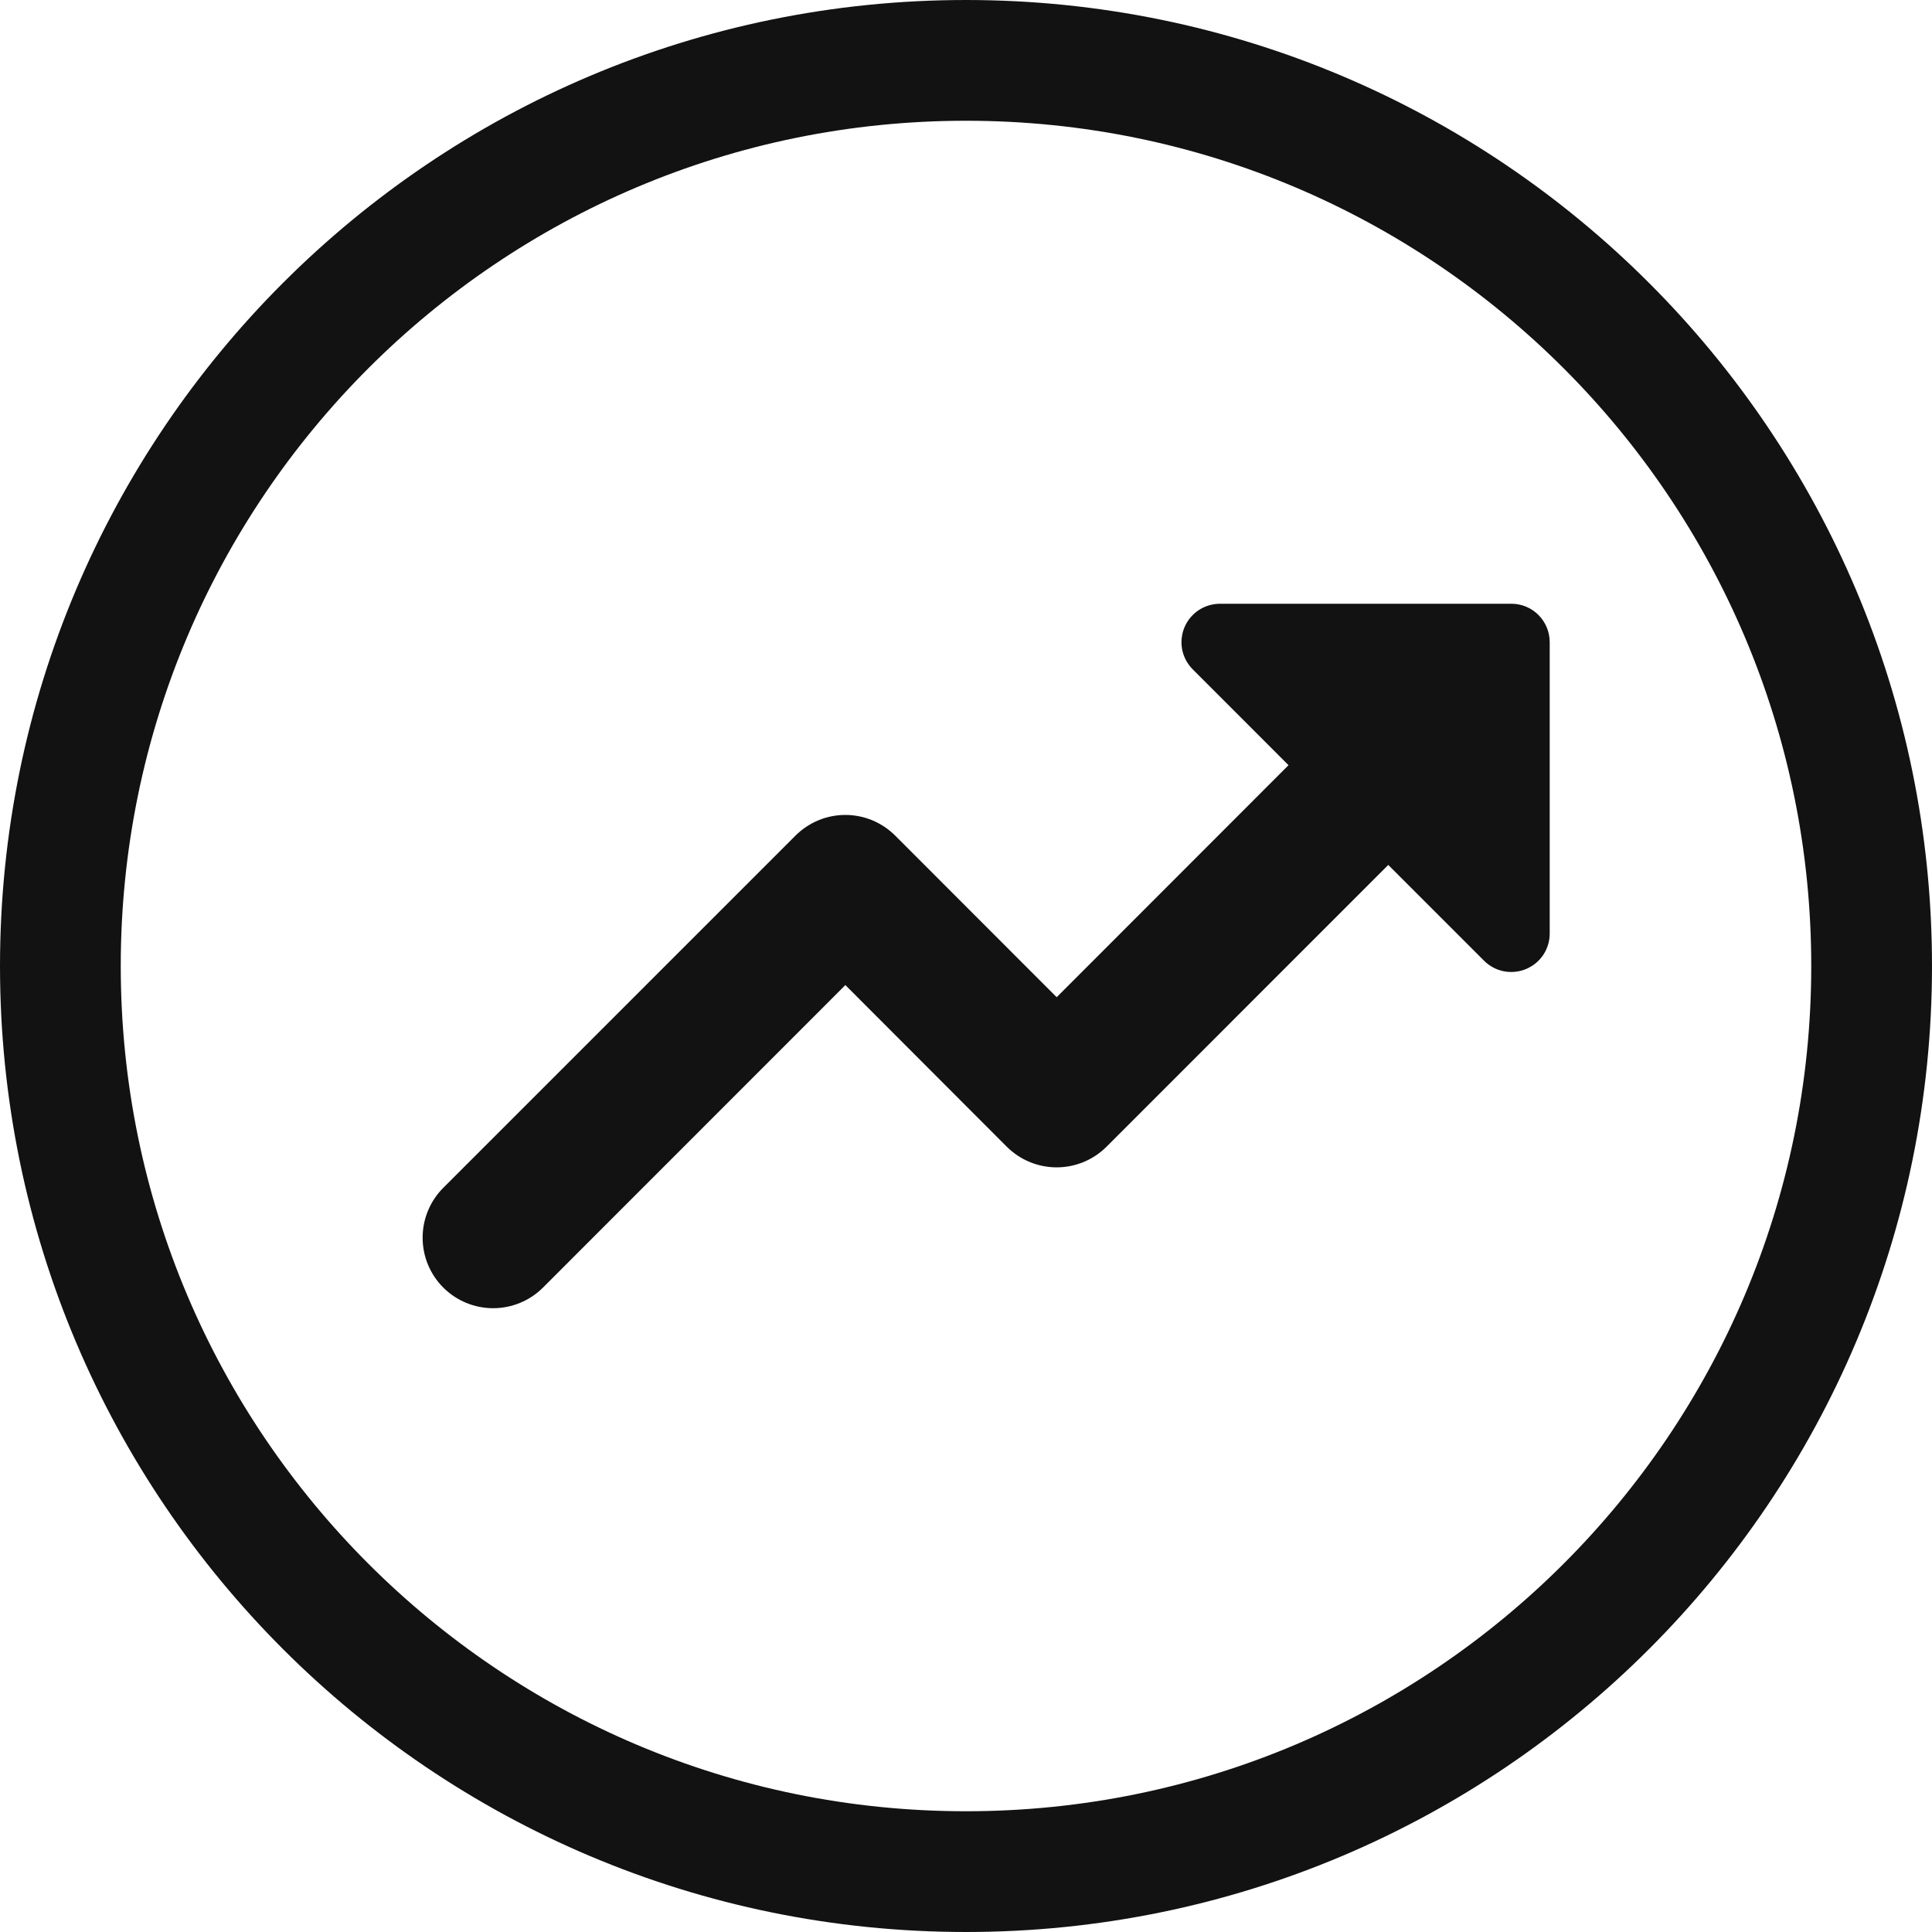
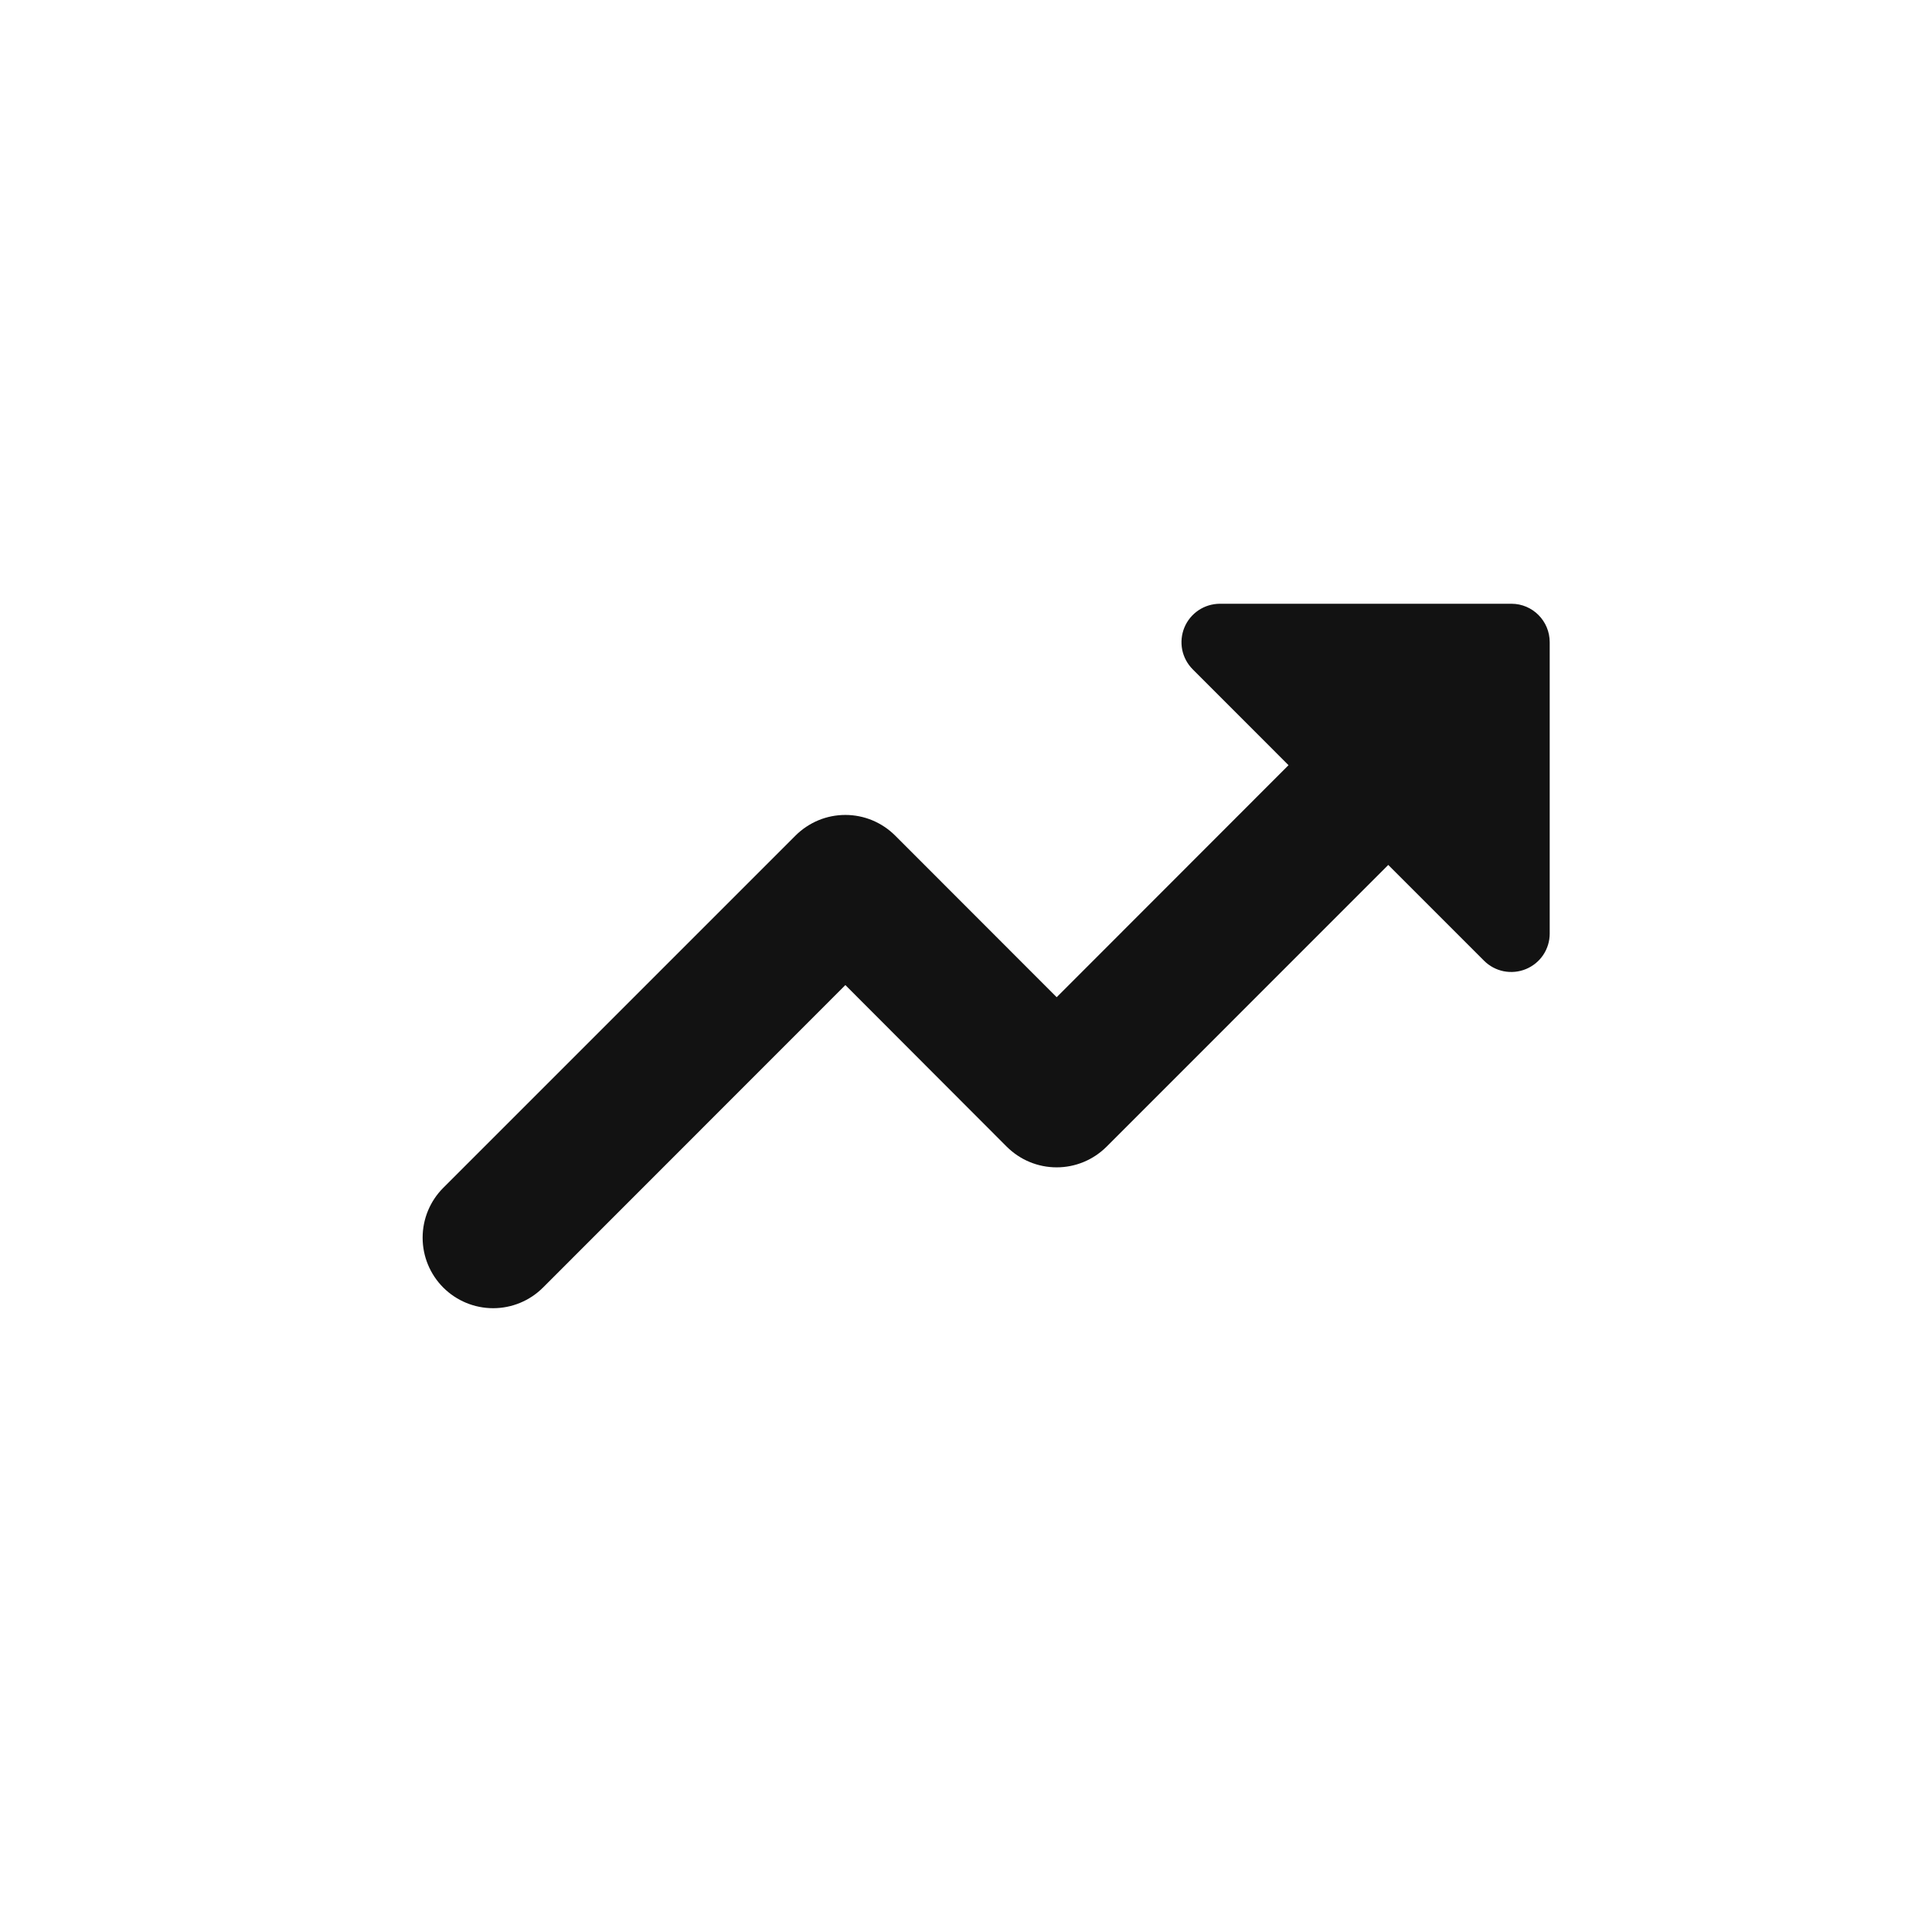
<svg xmlns="http://www.w3.org/2000/svg" width="32" height="32" viewBox="0 0 32 32" fill="none">
  <g clip-path="url(#clip0_784_419)">
-     <path d="M16 31C24.284 31 31 24.284 31 16C31 7.716 24.284 1 16 1C7.716 1 1 7.716 1 16C1 24.284 7.716 31 16 31Z" stroke="#121212" stroke-width="2" stroke-linecap="round" stroke-linejoin="round" />
    <path d="M25.034 10H20.203C20.078 10.001 19.955 10.038 19.851 10.108C19.746 10.179 19.665 10.278 19.617 10.394C19.569 10.511 19.557 10.639 19.581 10.762C19.606 10.885 19.667 10.998 19.756 11.087L21.342 12.674L17.502 16.517L14.828 13.841C14.719 13.732 14.59 13.646 14.449 13.587C14.307 13.528 14.155 13.498 14.002 13.498C13.848 13.498 13.696 13.528 13.554 13.587C13.413 13.646 13.284 13.732 13.175 13.841L7.342 19.674C7.123 19.893 7 20.19 7 20.5C7 20.81 7.123 21.107 7.342 21.326C7.561 21.545 7.858 21.668 8.168 21.668C8.478 21.668 8.775 21.545 8.994 21.326L14.002 16.316L16.675 18.993C16.784 19.101 16.913 19.188 17.054 19.246C17.196 19.305 17.348 19.335 17.502 19.335C17.655 19.335 17.807 19.305 17.949 19.246C18.09 19.188 18.219 19.101 18.328 18.993L22.994 14.326L24.581 15.913C24.67 16.002 24.783 16.062 24.906 16.087C25.03 16.111 25.157 16.099 25.274 16.051C25.39 16.003 25.49 15.922 25.56 15.818C25.63 15.713 25.668 15.59 25.668 15.465V10.637C25.668 10.285 25.384 10 25.034 10Z" fill="#121212" />
  </g>
  <defs>
    <clipPath id="clip0_784_419">
      <rect width="32" height="32" fill="white" />
    </clipPath>
  </defs>
</svg>